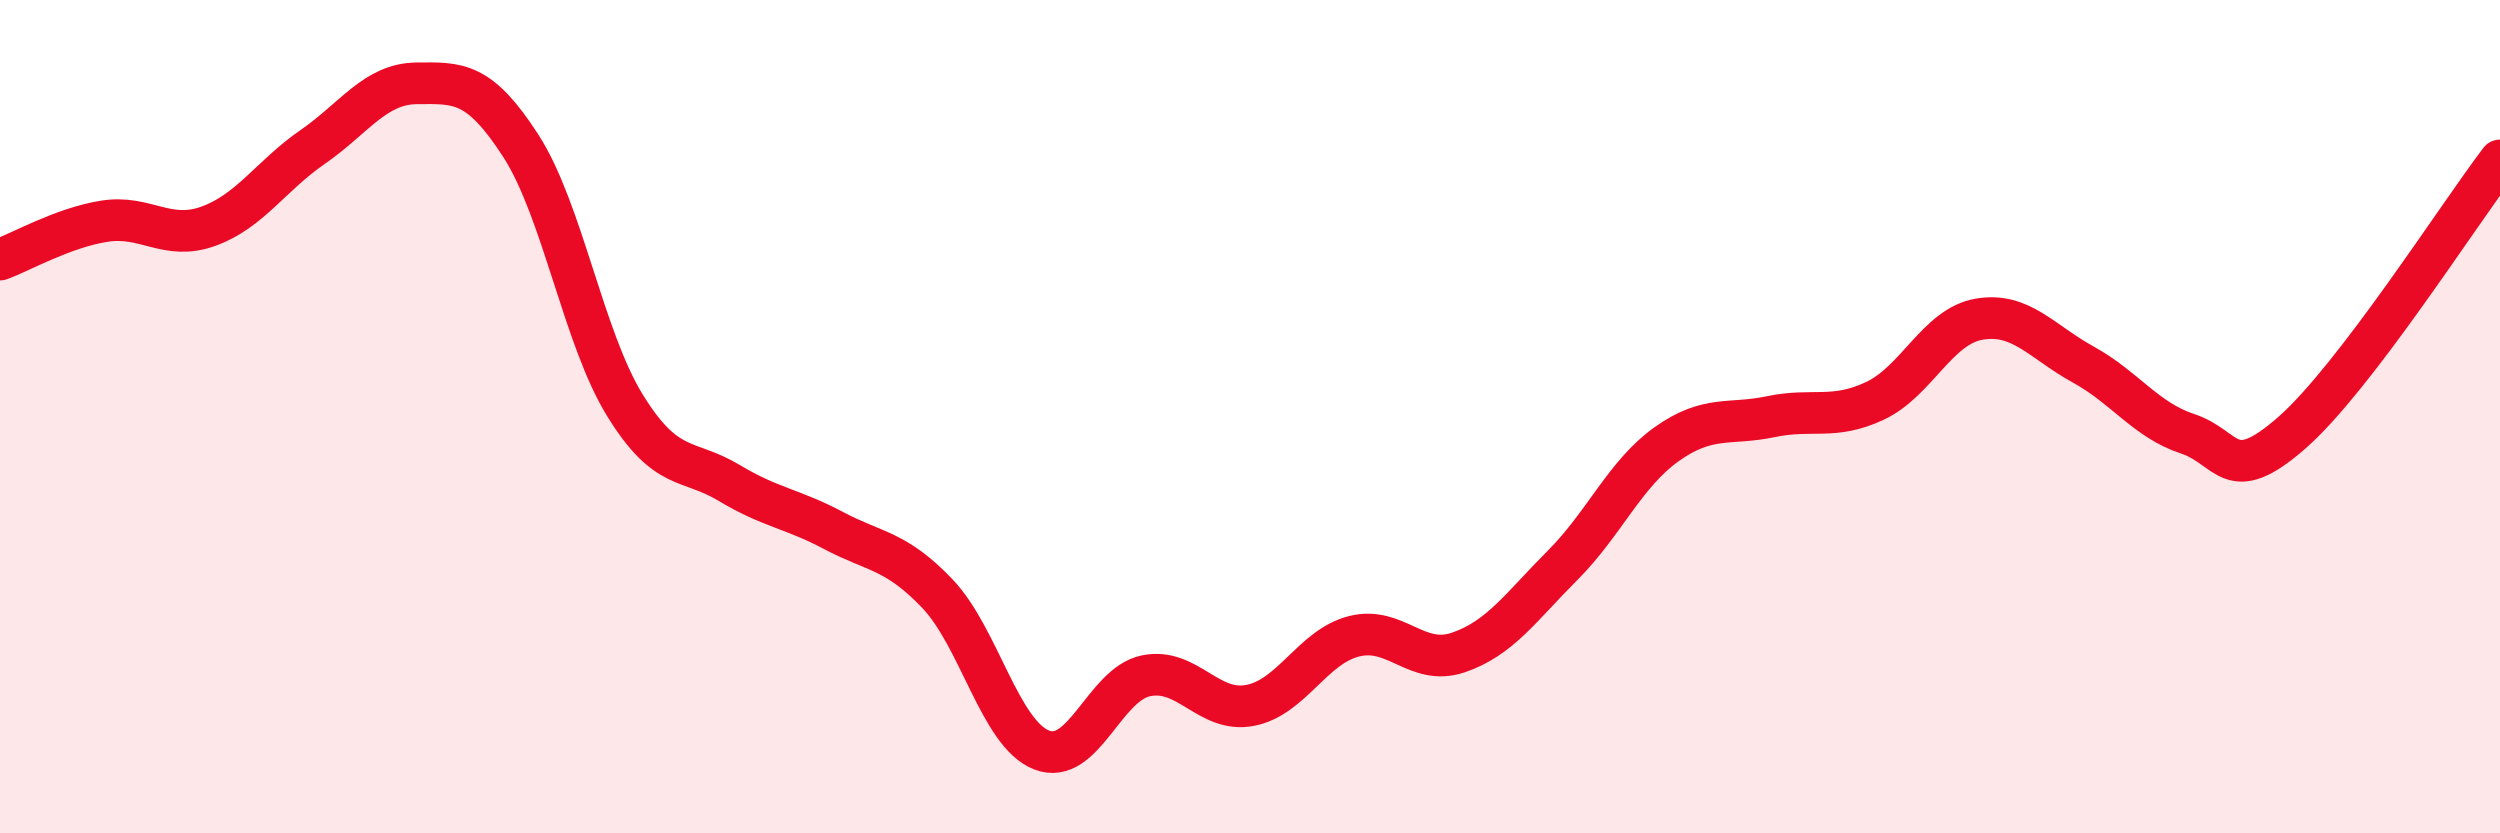
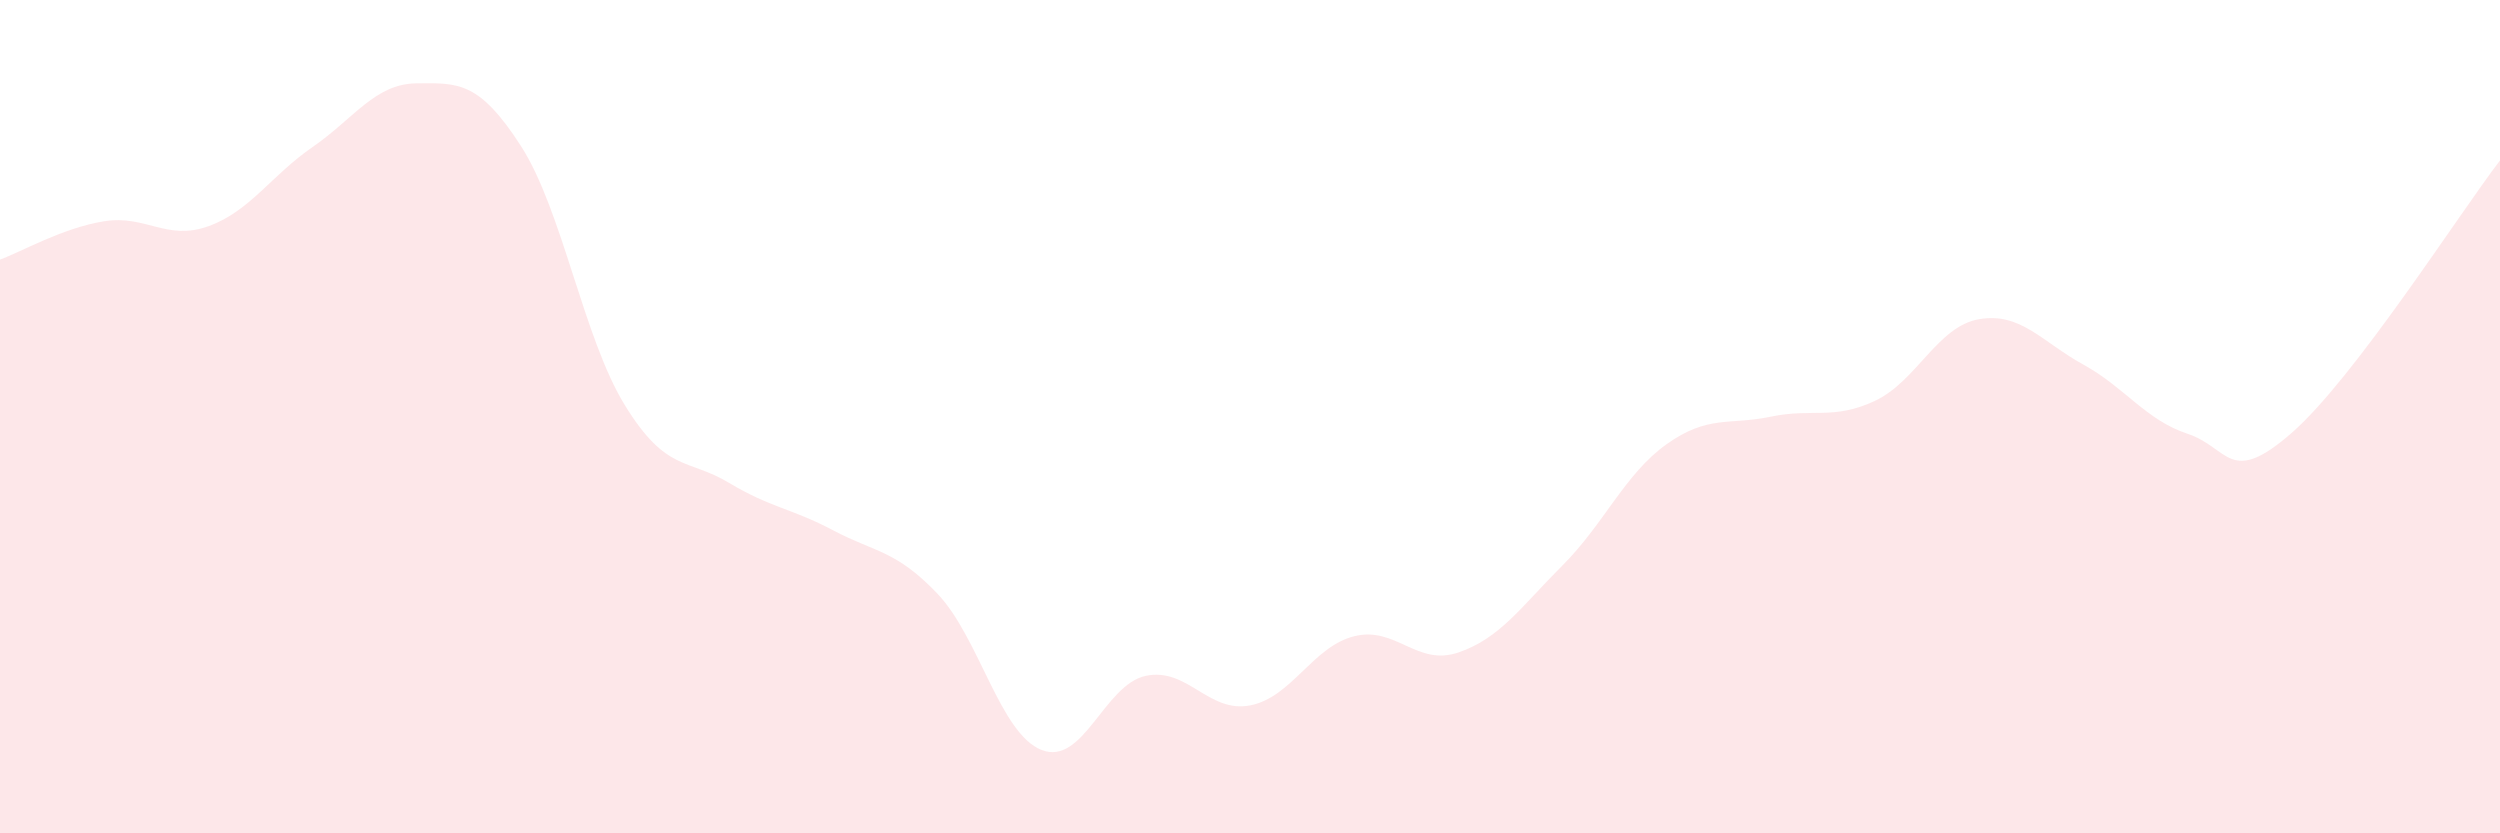
<svg xmlns="http://www.w3.org/2000/svg" width="60" height="20" viewBox="0 0 60 20">
  <path d="M 0,6.23 C 0.5,6.05 1.5,5.47 2.5,5.31 C 3.5,5.15 4,5.79 5,5.43 C 6,5.07 6.5,4.22 7.5,3.53 C 8.5,2.84 9,2.01 10,2 C 11,1.99 11.5,1.95 12.5,3.5 C 13.5,5.05 14,8.11 15,9.73 C 16,11.35 16.5,10.99 17.5,11.59 C 18.5,12.19 19,12.2 20,12.73 C 21,13.26 21.5,13.2 22.5,14.25 C 23.5,15.3 24,17.61 25,18 C 26,18.39 26.5,16.43 27.5,16.22 C 28.5,16.01 29,17.12 30,16.93 C 31,16.74 31.5,15.52 32.5,15.27 C 33.5,15.02 34,16 35,15.66 C 36,15.32 36.5,14.57 37.5,13.57 C 38.5,12.57 39,11.37 40,10.66 C 41,9.95 41.5,10.21 42.5,10 C 43.5,9.79 44,10.09 45,9.62 C 46,9.15 46.5,7.83 47.5,7.66 C 48.5,7.49 49,8.2 50,8.75 C 51,9.3 51.5,10.08 52.5,10.41 C 53.5,10.74 53.5,11.7 55,10.39 C 56.5,9.08 59,5.16 60,3.85L60 20L0 20Z" fill="#EB0A25" opacity="0.1" stroke-linecap="round" stroke-linejoin="round" />
-   <path d="M 0,6.23 C 0.5,6.05 1.5,5.47 2.5,5.31 C 3.5,5.15 4,5.79 5,5.43 C 6,5.07 6.5,4.22 7.5,3.53 C 8.5,2.84 9,2.01 10,2 C 11,1.99 11.5,1.95 12.5,3.5 C 13.5,5.05 14,8.11 15,9.73 C 16,11.35 16.5,10.99 17.5,11.59 C 18.5,12.19 19,12.2 20,12.73 C 21,13.26 21.5,13.2 22.5,14.25 C 23.5,15.3 24,17.61 25,18 C 26,18.39 26.5,16.43 27.5,16.22 C 28.5,16.01 29,17.12 30,16.93 C 31,16.74 31.5,15.52 32.5,15.27 C 33.5,15.02 34,16 35,15.66 C 36,15.32 36.5,14.57 37.5,13.57 C 38.5,12.57 39,11.37 40,10.66 C 41,9.95 41.5,10.21 42.5,10 C 43.5,9.79 44,10.09 45,9.62 C 46,9.15 46.5,7.83 47.5,7.66 C 48.5,7.49 49,8.2 50,8.75 C 51,9.3 51.5,10.08 52.5,10.41 C 53.5,10.74 53.5,11.7 55,10.39 C 56.5,9.08 59,5.16 60,3.85" stroke="#EB0A25" stroke-width="1" fill="none" stroke-linecap="round" stroke-linejoin="round" />
</svg>